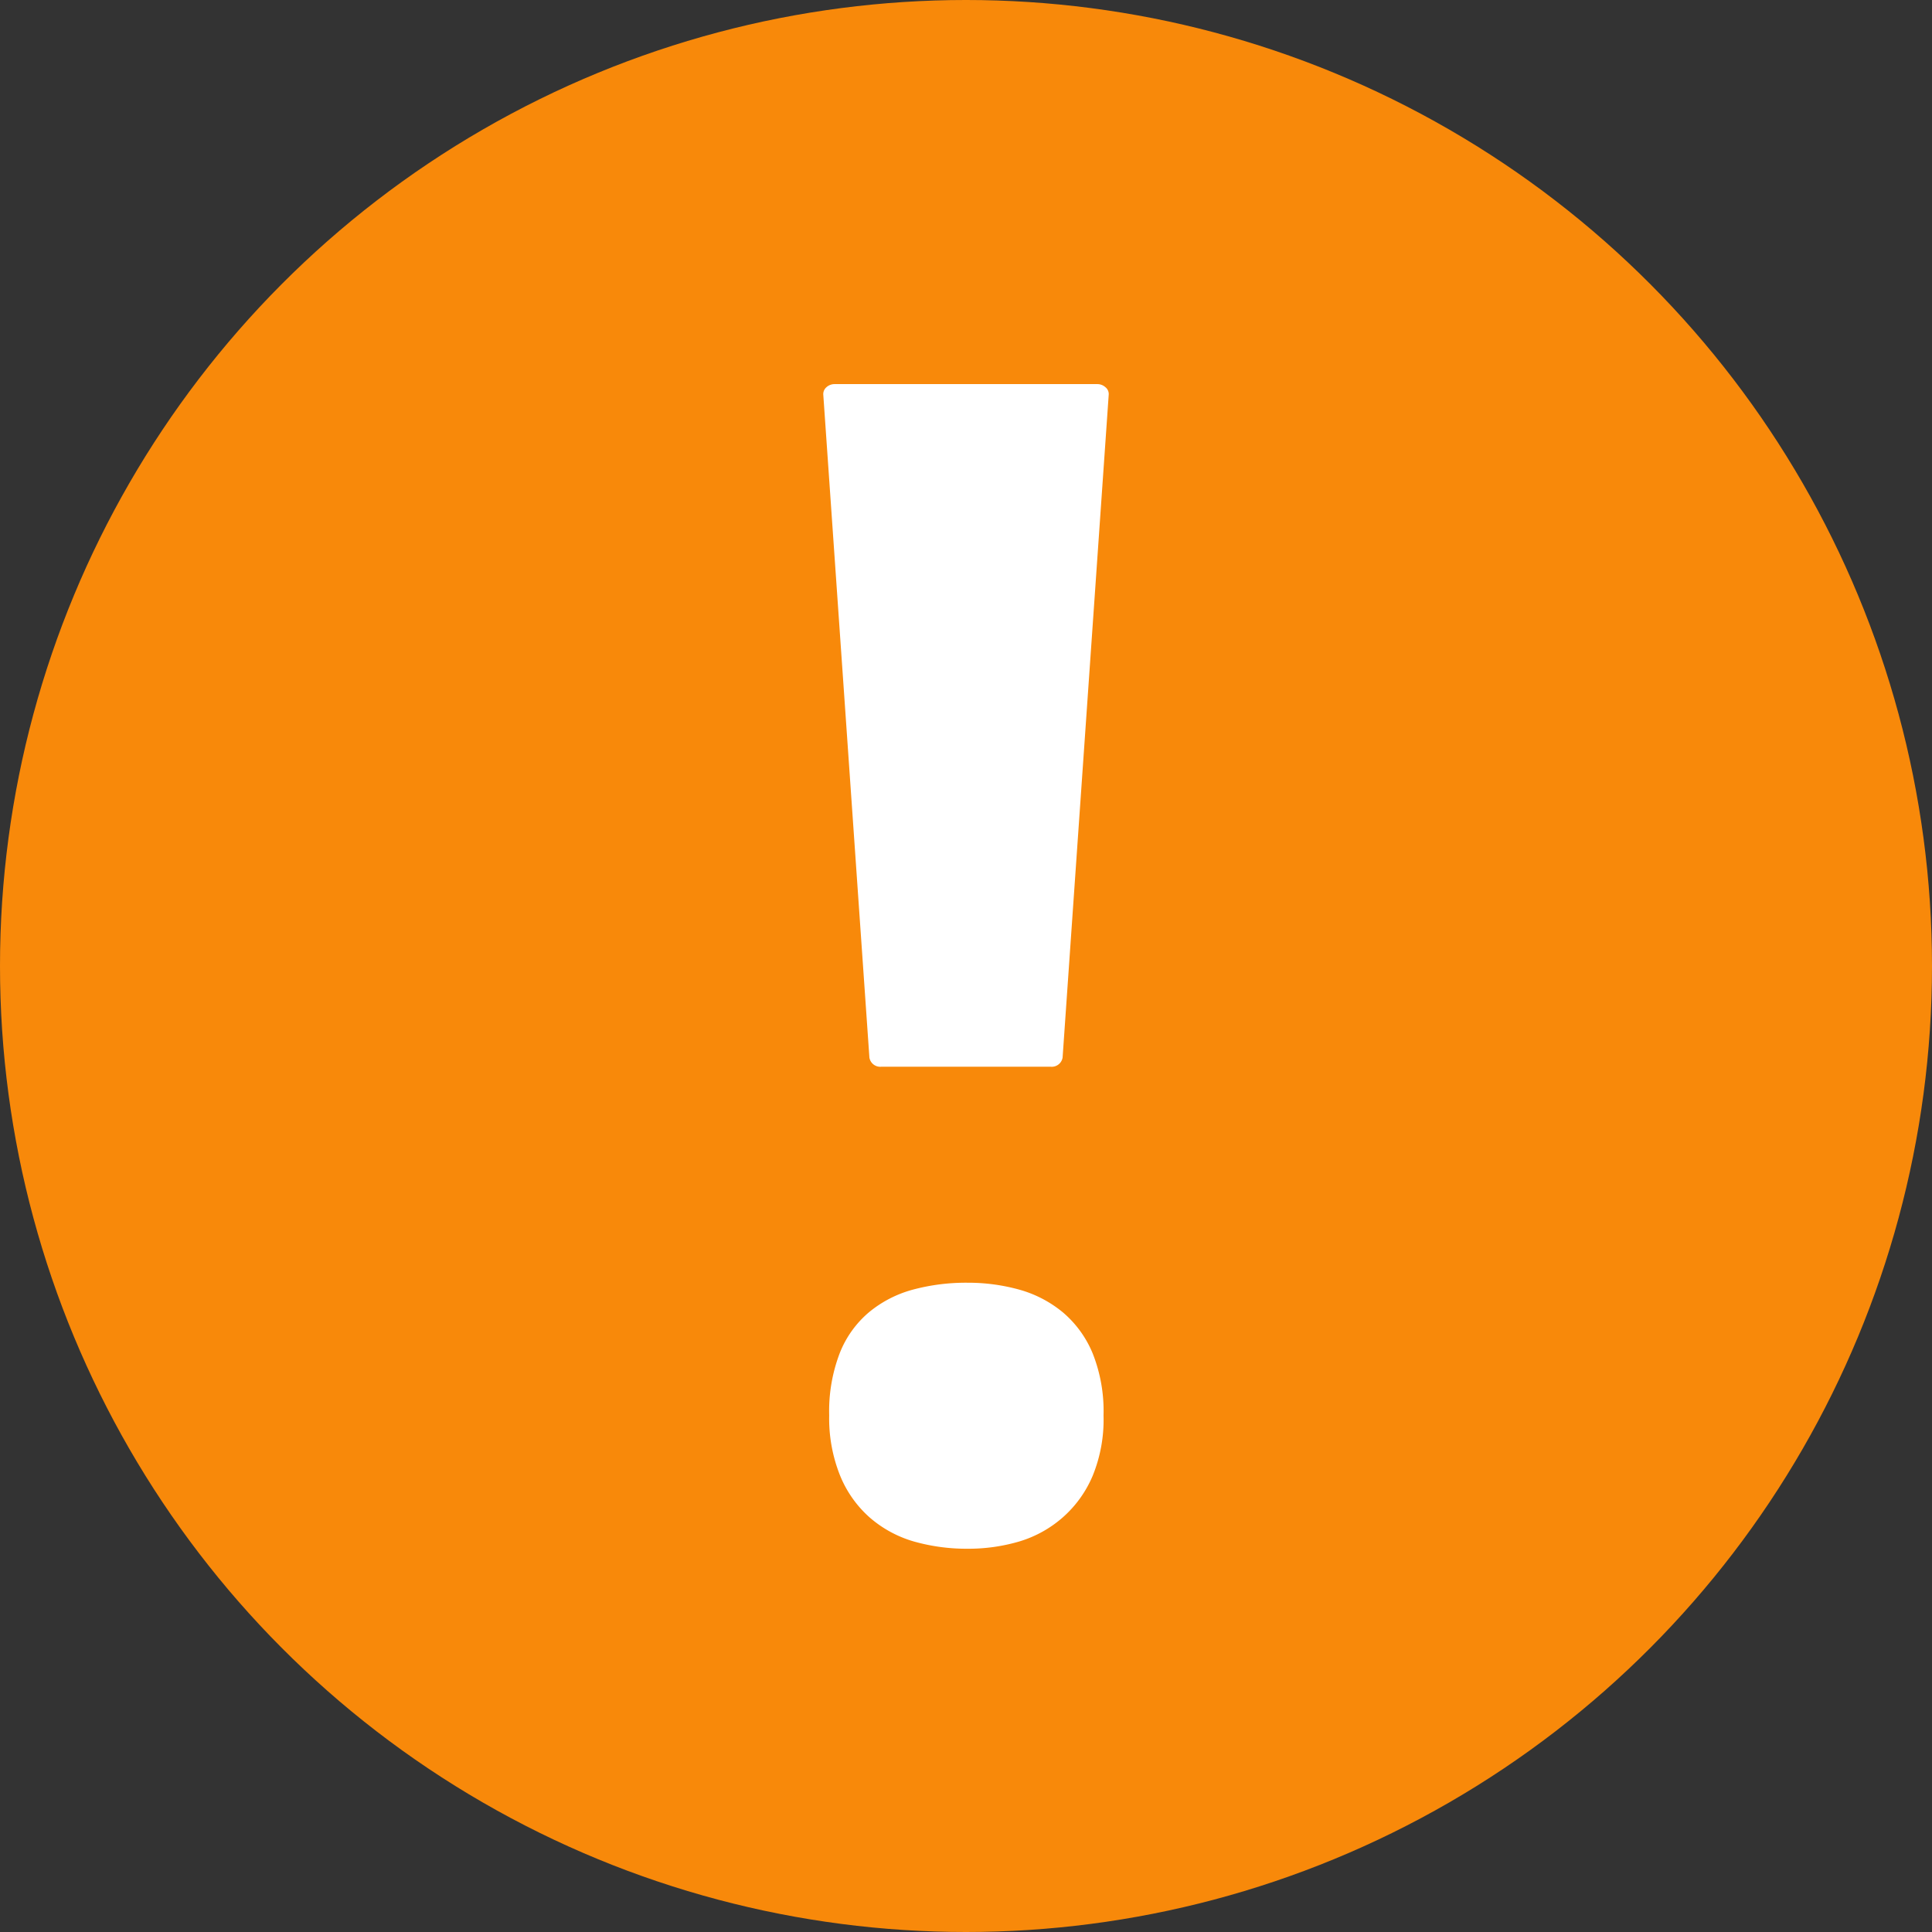
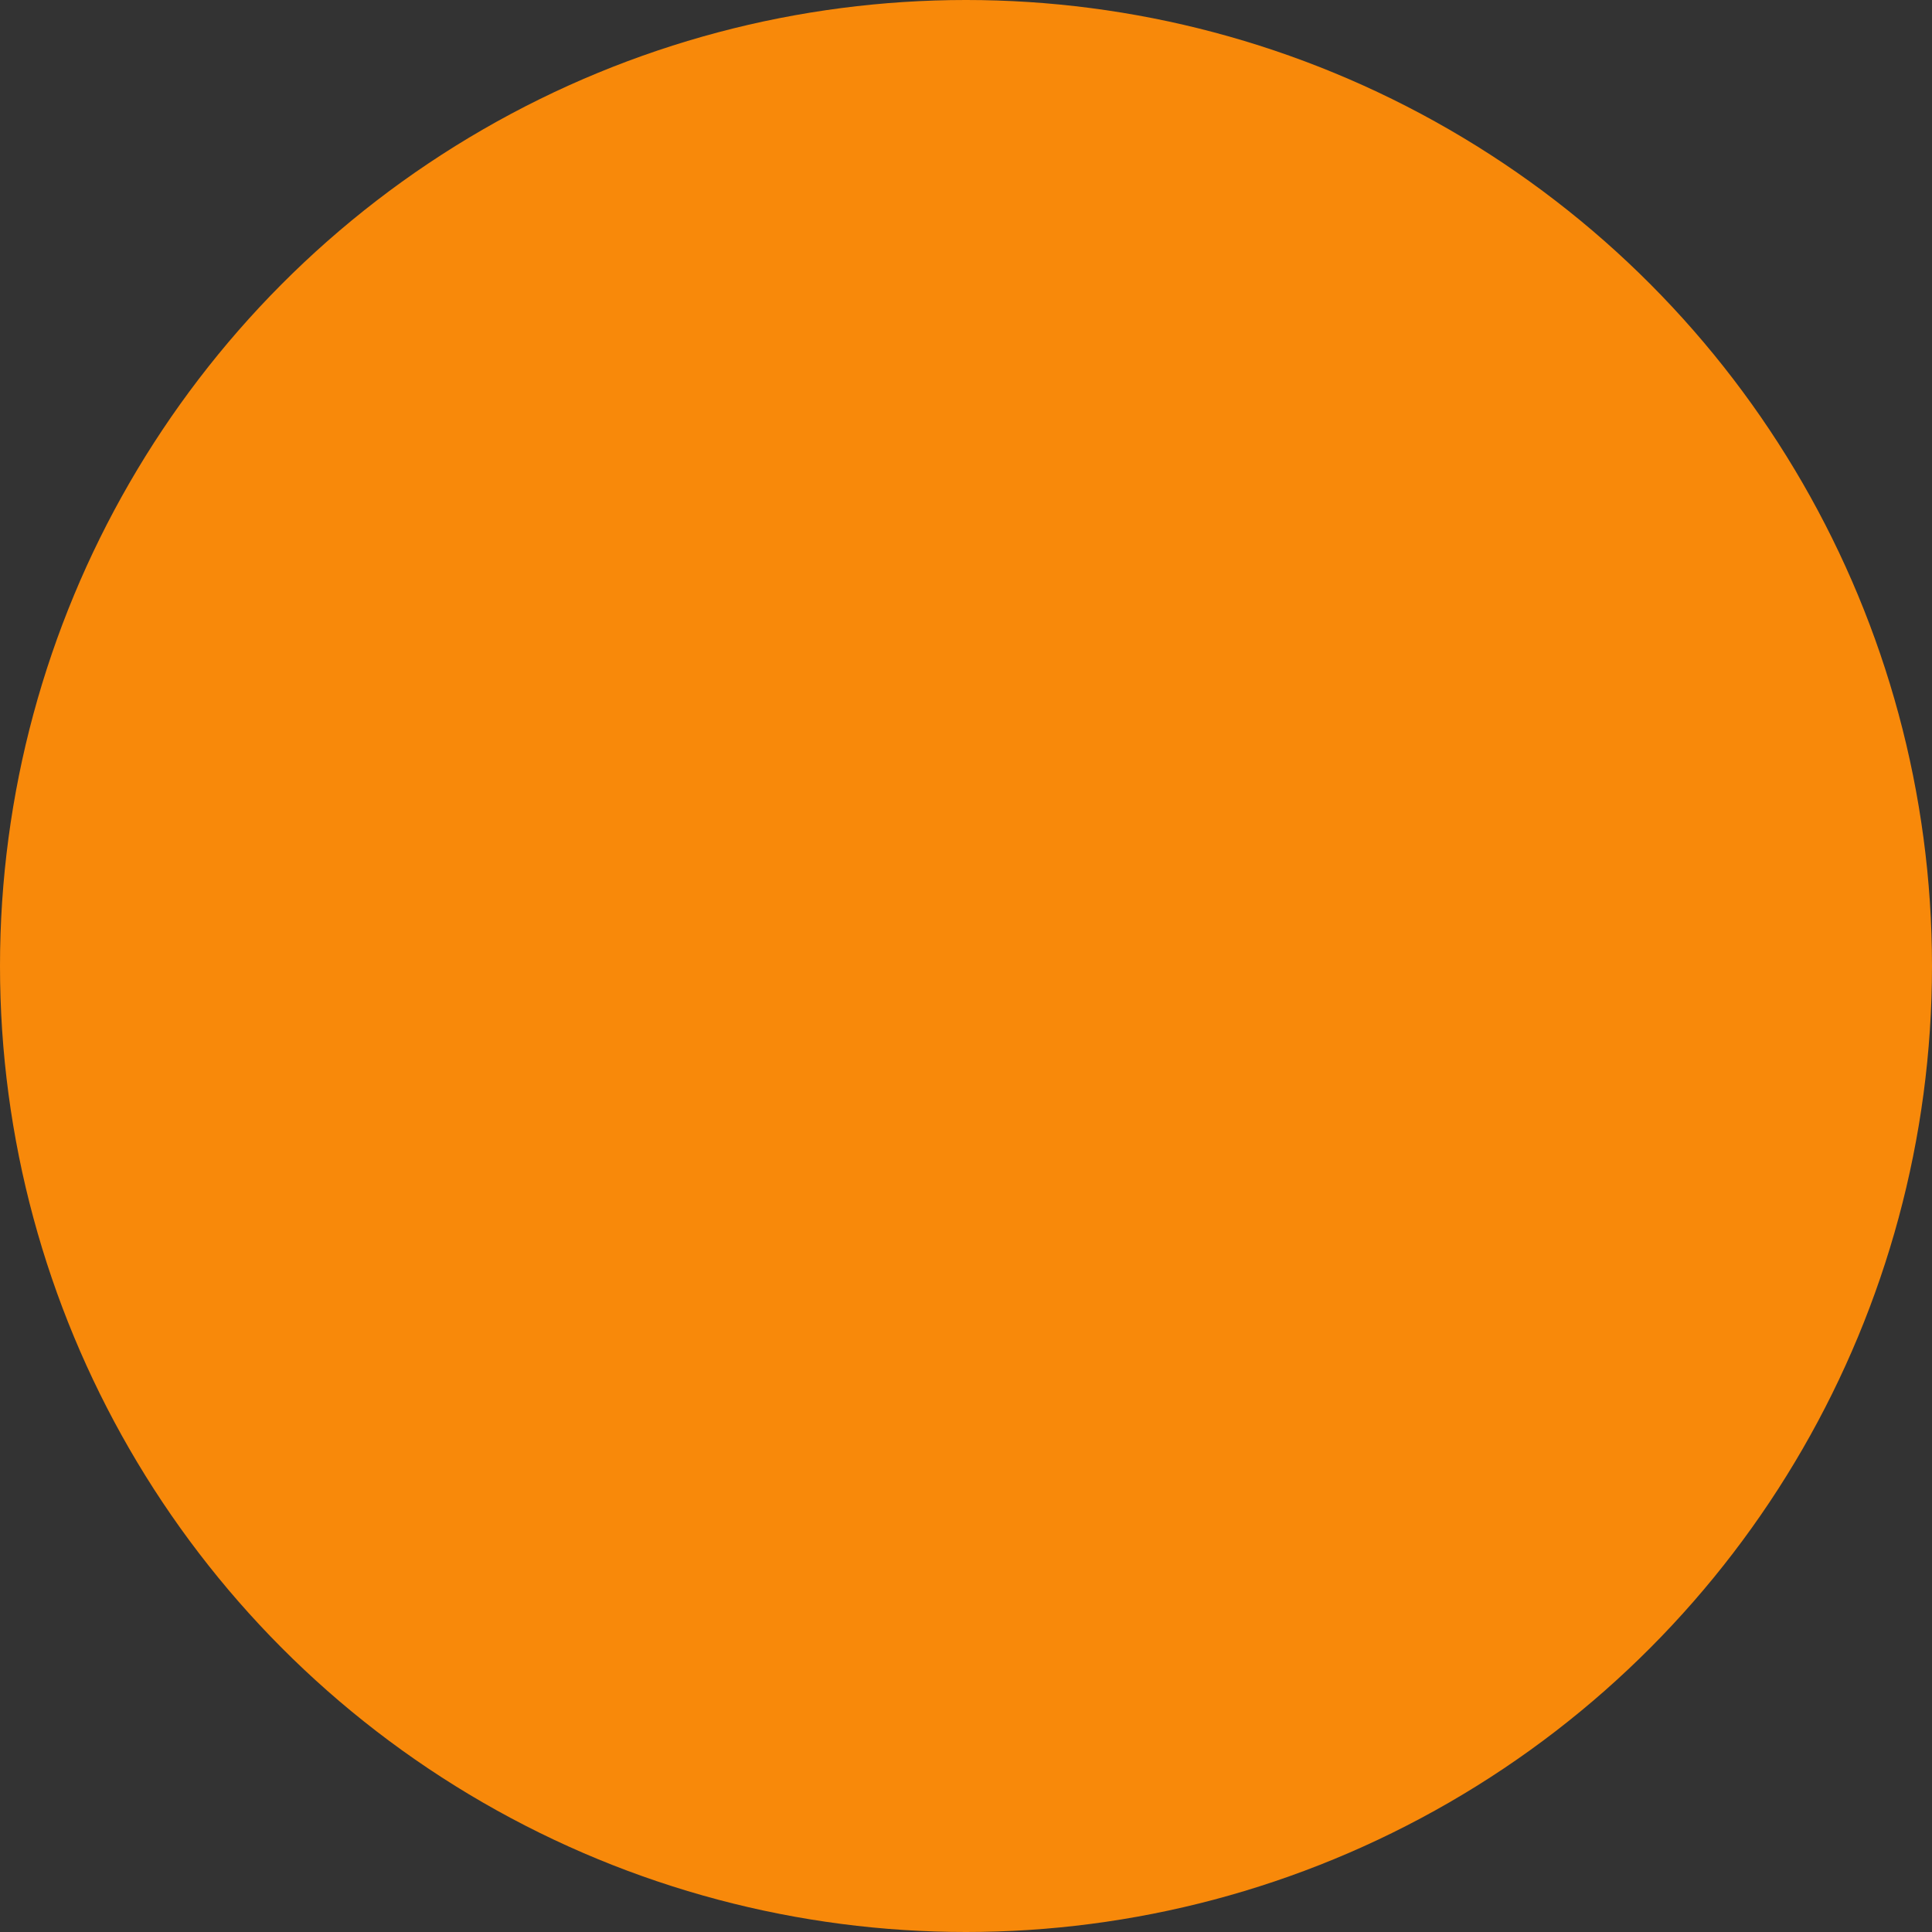
<svg xmlns="http://www.w3.org/2000/svg" width="16" height="16" viewBox="0 0 16 16">
  <rect x="0" y="0" width="16" height="16" fill="#333333" stroke="none" />
  <g id="グループ_144" data-name="グループ 144" transform="translate(-3918 9211)">
    <circle id="楕円形_4" data-name="楕円形 4" cx="8" cy="8" r="8" transform="translate(3918 -9211)" fill="#f8890a" />
-     <path id="NotoV1WhiteExclamationMark" d="M50.286,11.593h1.4a.091.091,0,0,0,.1-.076l.382-5.491a.072.072,0,0,0-.027-.06.1.1,0,0,0-.07-.026H49.9a.1.1,0,0,0-.07.026.075.075,0,0,0-.026.06l.382,5.491a.091.091,0,0,0,.1.076Zm-.433,2.887a1.343,1.343,0,0,1,.087-.514.85.85,0,0,1,.242-.339.961.961,0,0,1,.365-.188A1.693,1.693,0,0,1,51,13.382a1.582,1.582,0,0,1,.43.058.976.976,0,0,1,.359.188.89.89,0,0,1,.246.339,1.294,1.294,0,0,1,.09.514,1.227,1.227,0,0,1-.09.5.95.95,0,0,1-.246.343.964.964,0,0,1-.359.2,1.491,1.491,0,0,1-.43.061,1.6,1.6,0,0,1-.449-.061.965.965,0,0,1-.365-.2.931.931,0,0,1-.242-.343A1.271,1.271,0,0,1,49.853,14.48Z" transform="translate(3875.014 -9213.759)" fill="#fff" />
  </g>
</svg>